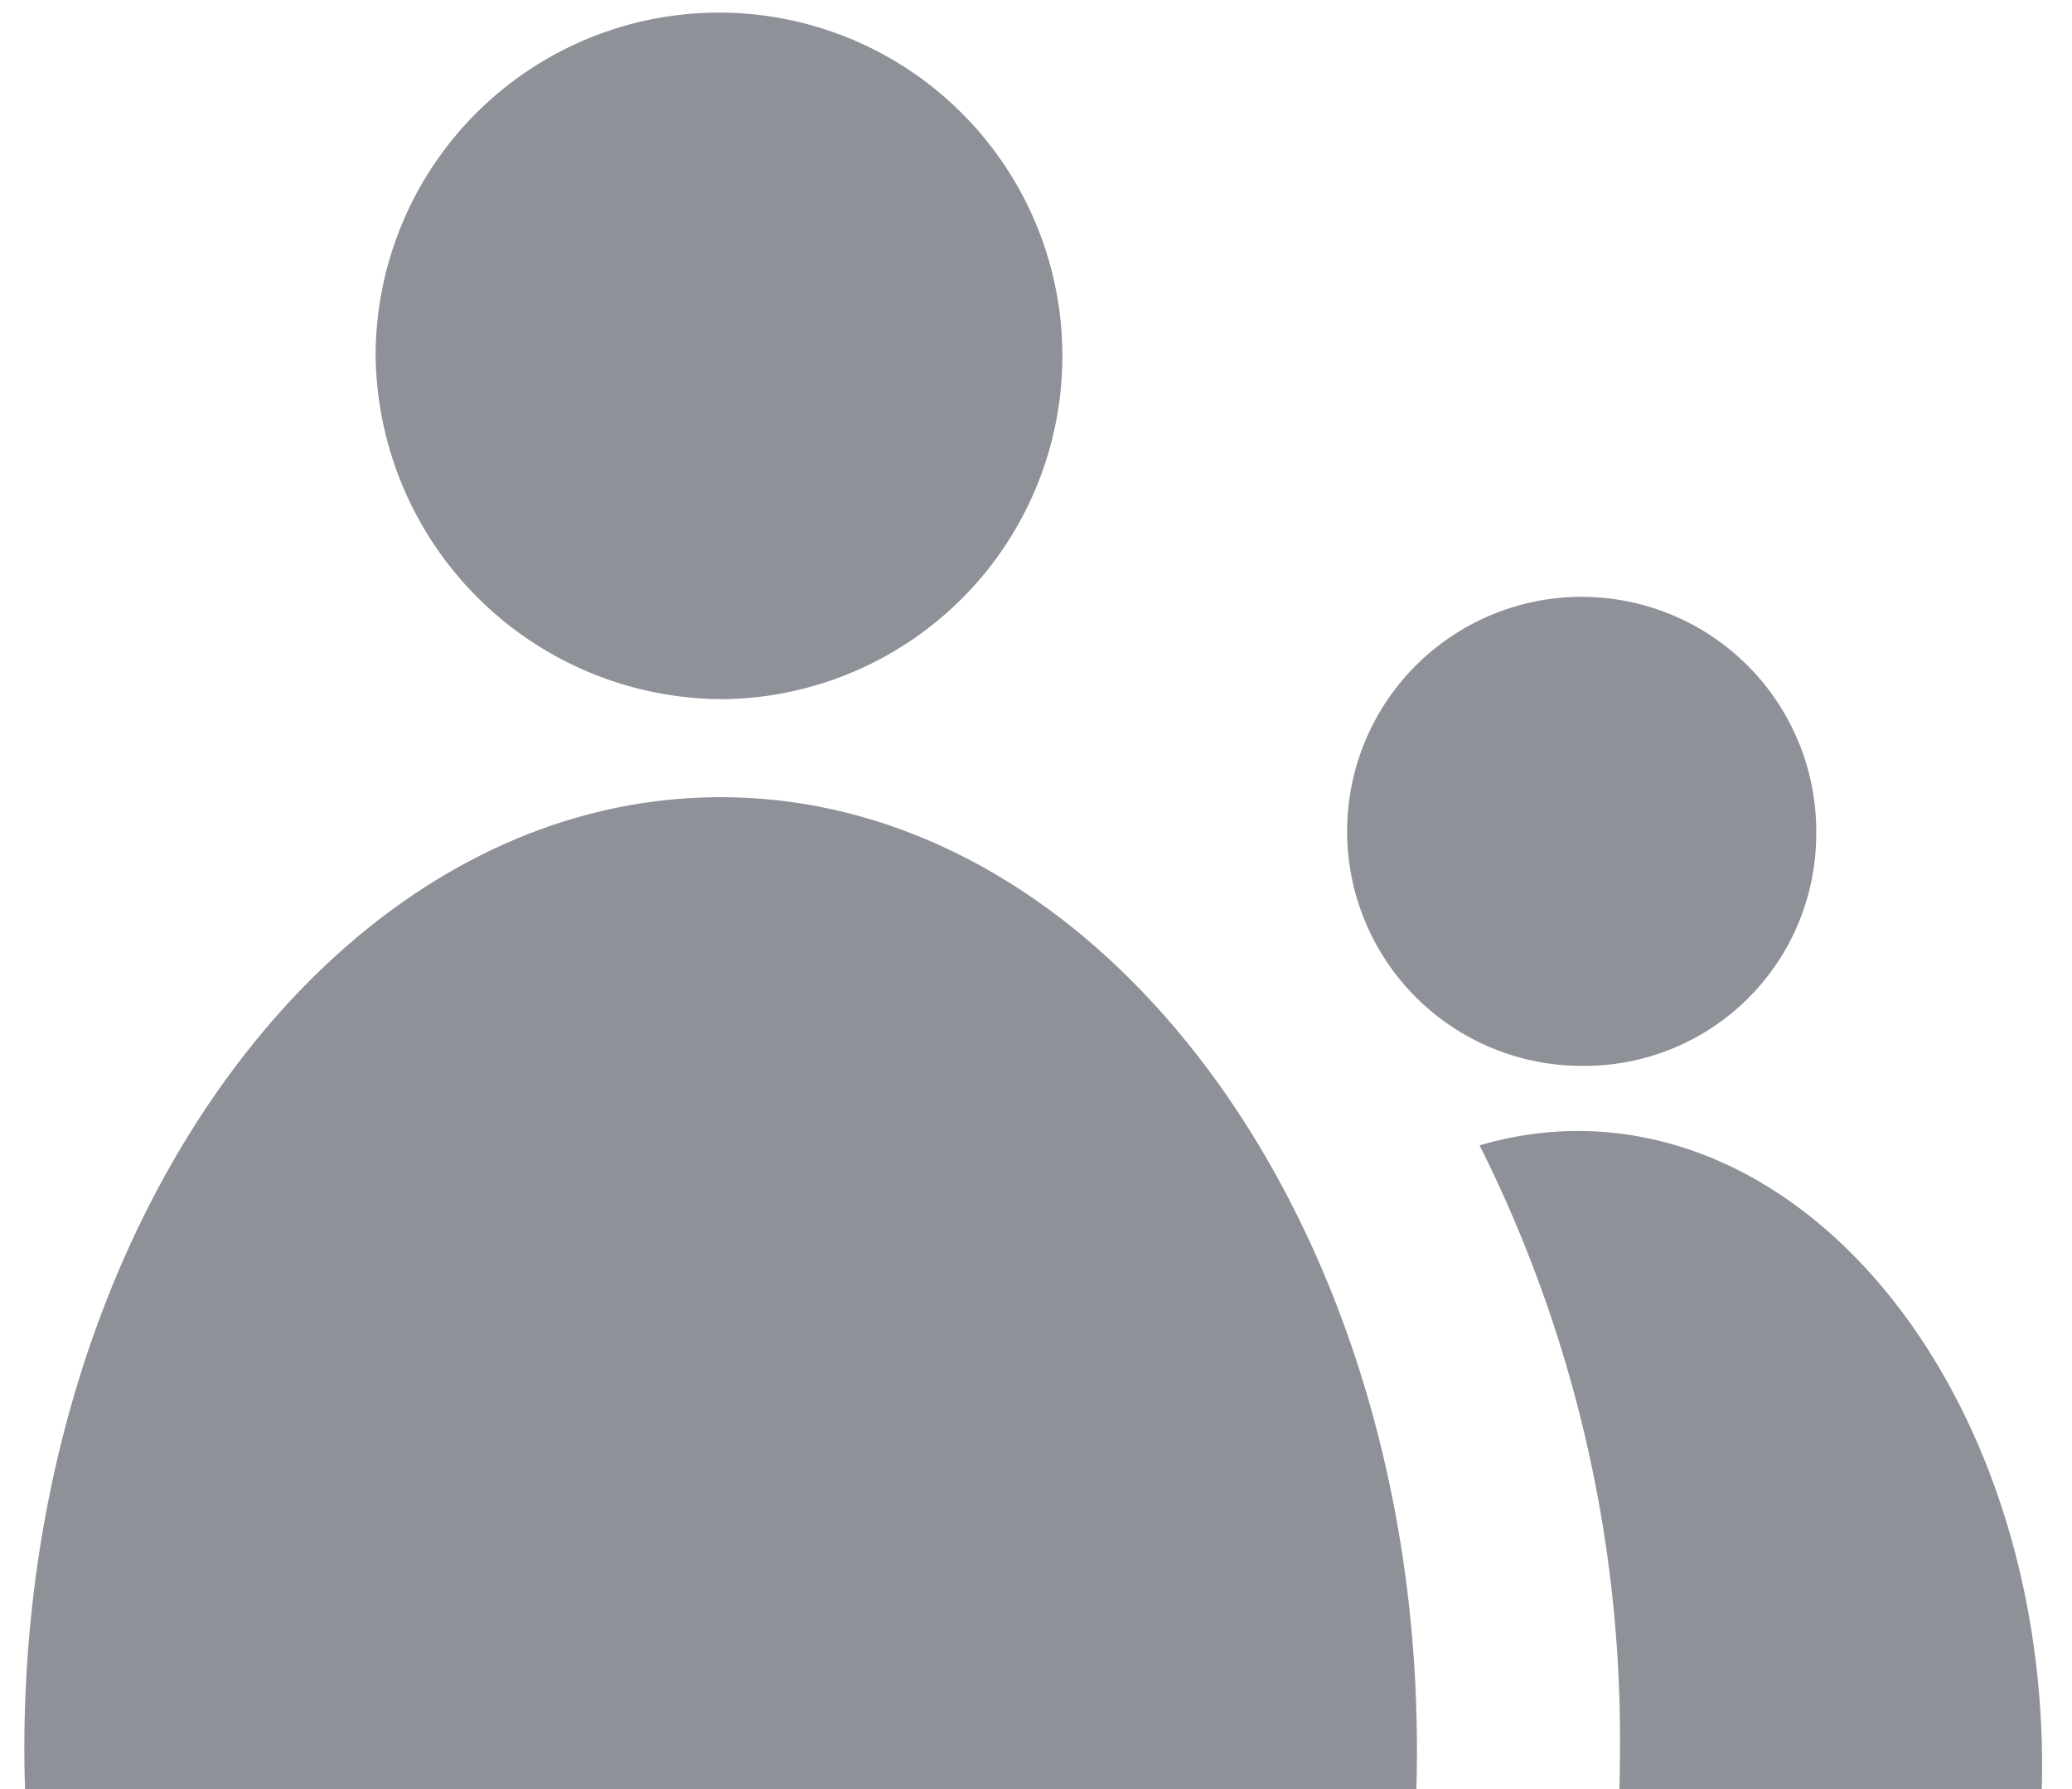
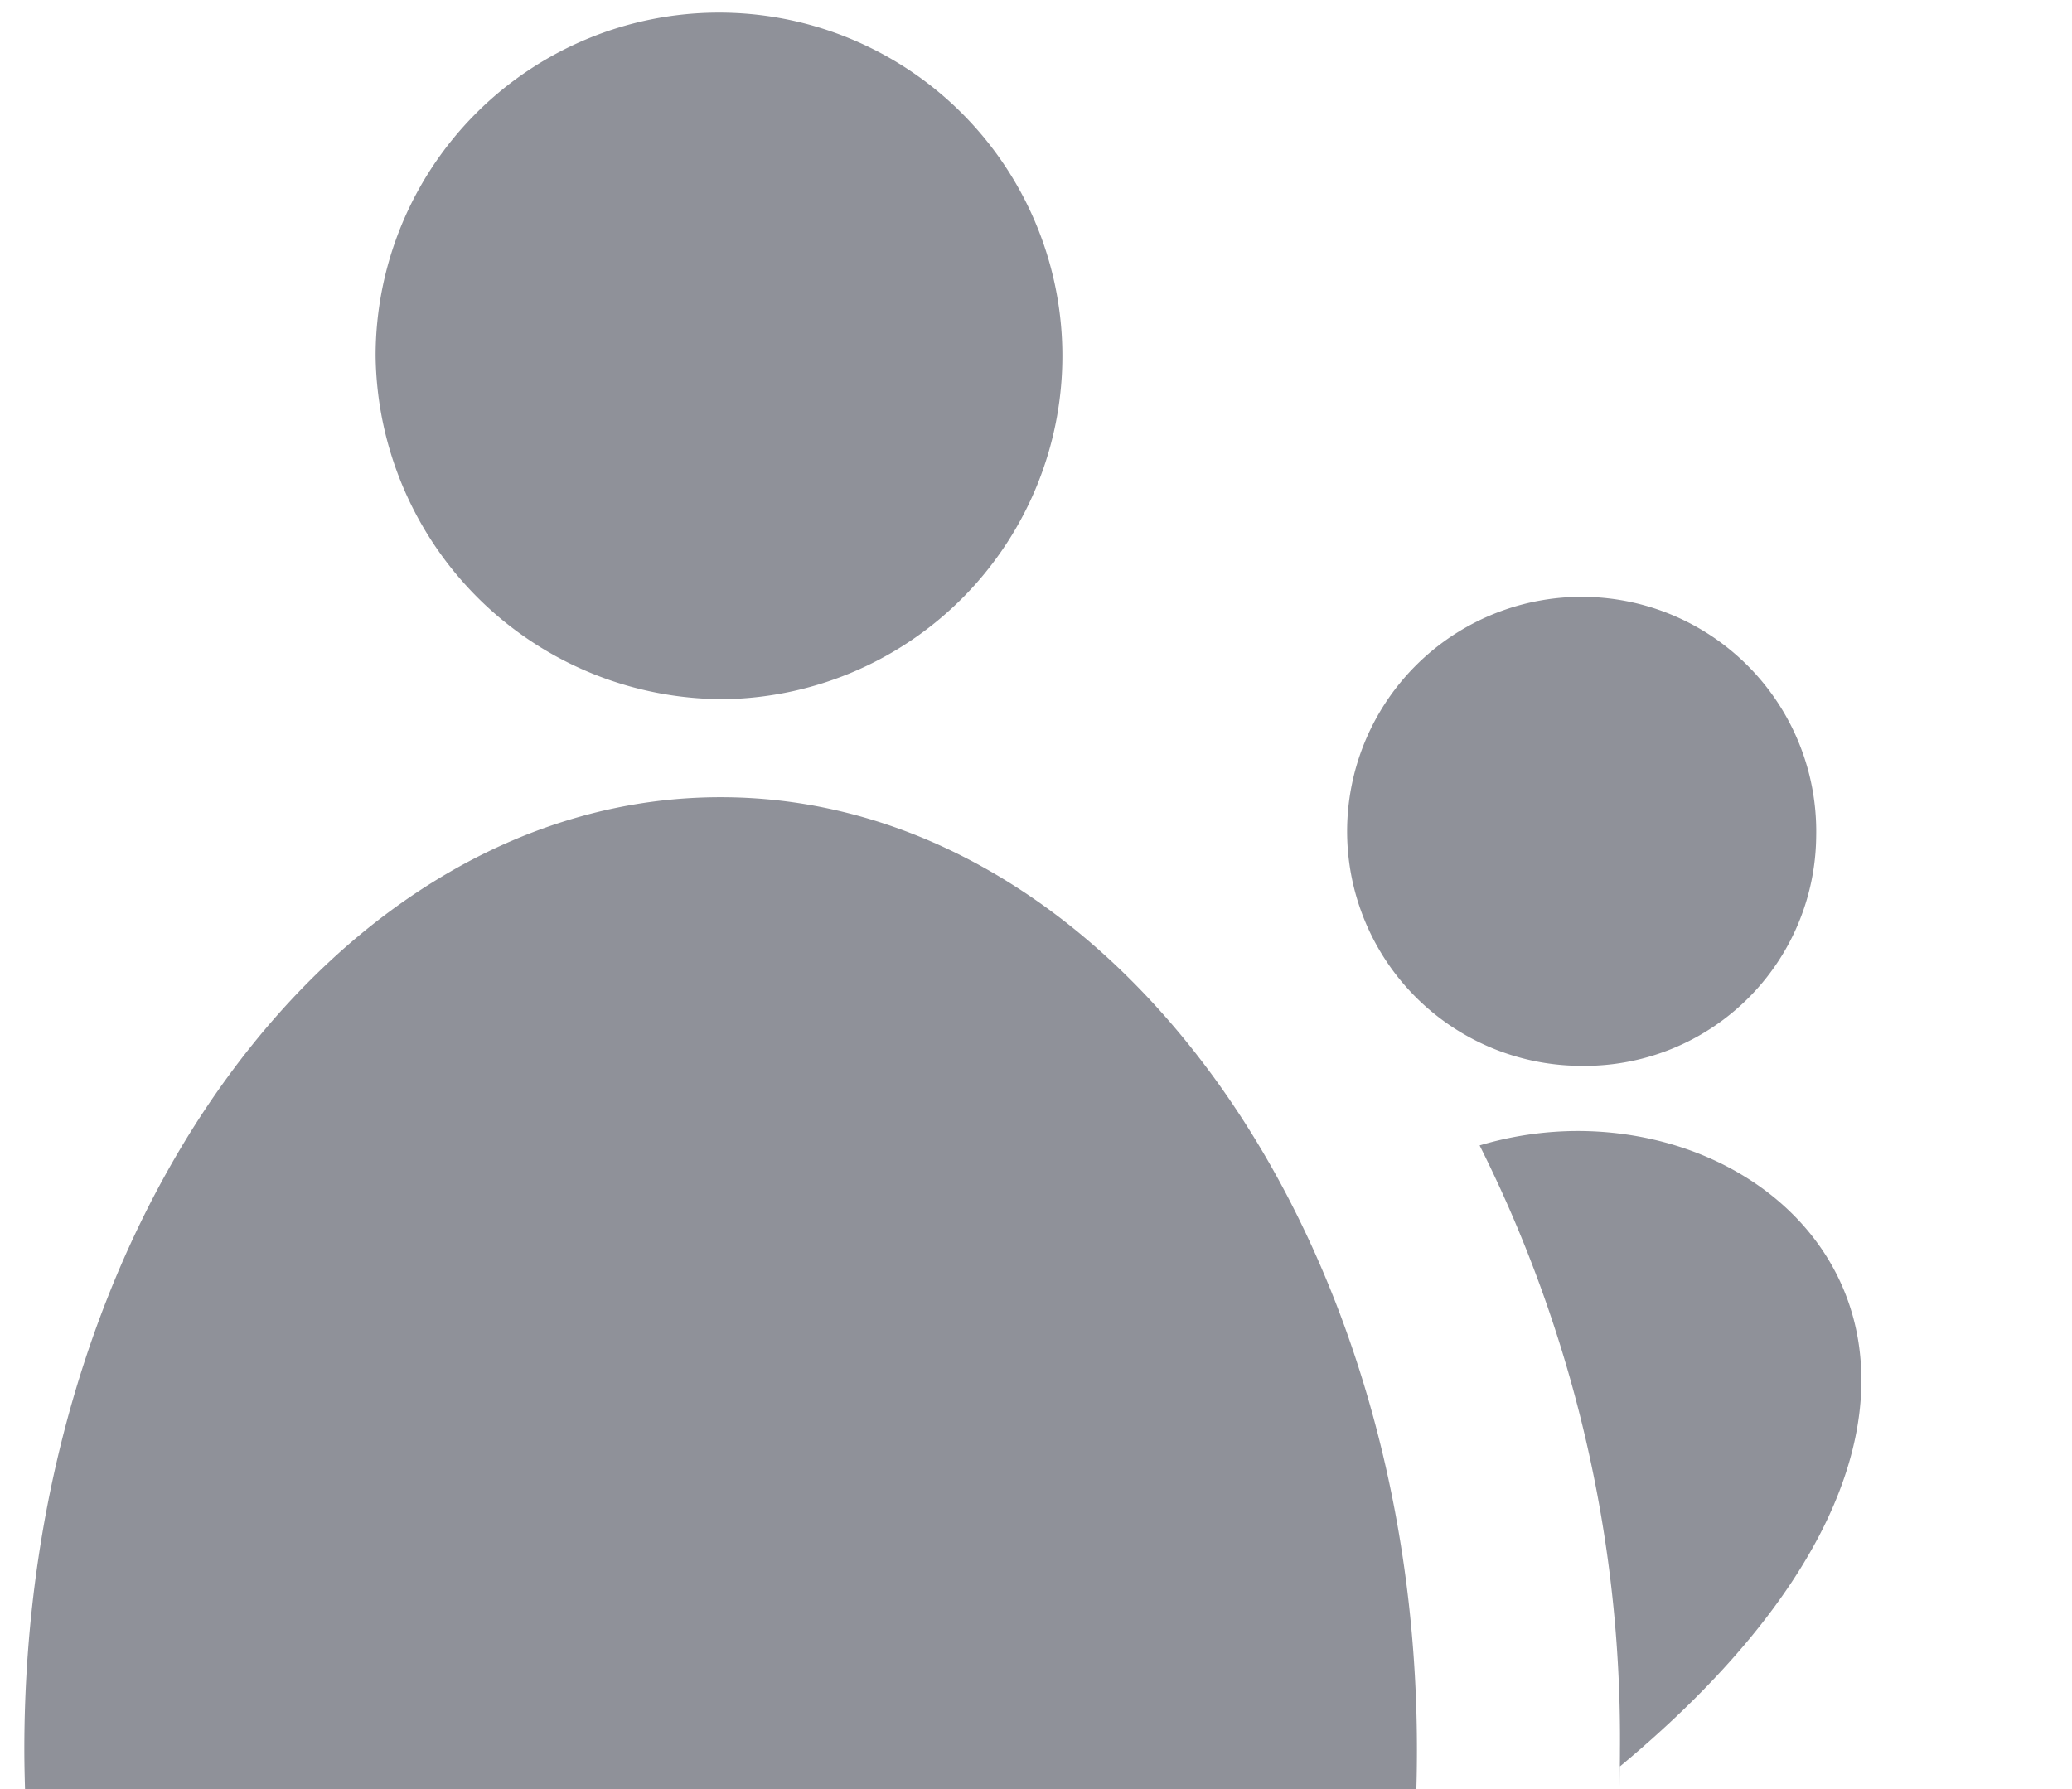
<svg xmlns="http://www.w3.org/2000/svg" width="76.03" height="65.66" viewBox="0 0 76.03 65.66">
  <defs>
    <style>
      .cls-1 {
        fill: #8f9199;
        fill-rule: evenodd;
        filter: url(#filter);
      }
    </style>
    <filter id="filter" x="1335.97" y="1203.5" width="76.03" height="65.66" filterUnits="userSpaceOnUse">
      <feOffset result="offset" dx="0.883" dy="0.469" in="SourceAlpha" />
      <feGaussianBlur result="blur" />
      <feFlood result="flood" flood-color="#fff" />
      <feComposite result="composite" operator="in" in2="blur" />
      <feBlend result="blend" in="SourceGraphic" />
      <feFlood result="flood-2" flood-color="#fadfb6" />
      <feComposite result="composite-2" operator="in" in2="SourceGraphic" />
      <feBlend result="blend-2" in2="blend" />
    </filter>
  </defs>
-   <path id="职务" class="cls-1" d="M1361.53,1232.29c-14.11,0-25.55,15.65-25.55,34.95,0,0.64.02,1.29,0.04,1.92h51.02c0.03-.63.04-1.28,0.04-1.92C1387.08,1247.94,1375.64,1232.29,1361.53,1232.29Zm0.24-3.6a12.6,12.6,0,1,0-12.9-12.6A12.755,12.755,0,0,0,1361.77,1228.69Zm31.2,15.85a12.677,12.677,0,0,0-3.59.53,48.57,48.57,0,0,1,5.15,22.16c0,0.64-.01,1.28-0.04,1.92h15.5c0.02-.42.03-0.85,0.03-1.28C1410.02,1254.99,1402.38,1244.54,1392.97,1244.54Zm8.76-10.8a8.607,8.607,0,1,0-8.6,8.41A8.5,8.5,0,0,0,1401.73,1233.74Z" transform="translate(-1335.97 -1203.5)" />
+   <path id="职务" class="cls-1" d="M1361.53,1232.29c-14.11,0-25.55,15.65-25.55,34.95,0,0.64.02,1.29,0.04,1.92h51.02c0.03-.63.04-1.28,0.04-1.92C1387.08,1247.94,1375.64,1232.29,1361.53,1232.29Zm0.24-3.6a12.6,12.6,0,1,0-12.9-12.6A12.755,12.755,0,0,0,1361.77,1228.69Zm31.2,15.85a12.677,12.677,0,0,0-3.59.53,48.57,48.57,0,0,1,5.15,22.16c0,0.64-.01,1.28-0.04,1.92c0.02-.42.03-0.85,0.03-1.28C1410.02,1254.99,1402.38,1244.54,1392.97,1244.54Zm8.76-10.8a8.607,8.607,0,1,0-8.6,8.41A8.5,8.5,0,0,0,1401.73,1233.74Z" transform="translate(-1335.97 -1203.5)" />
</svg>